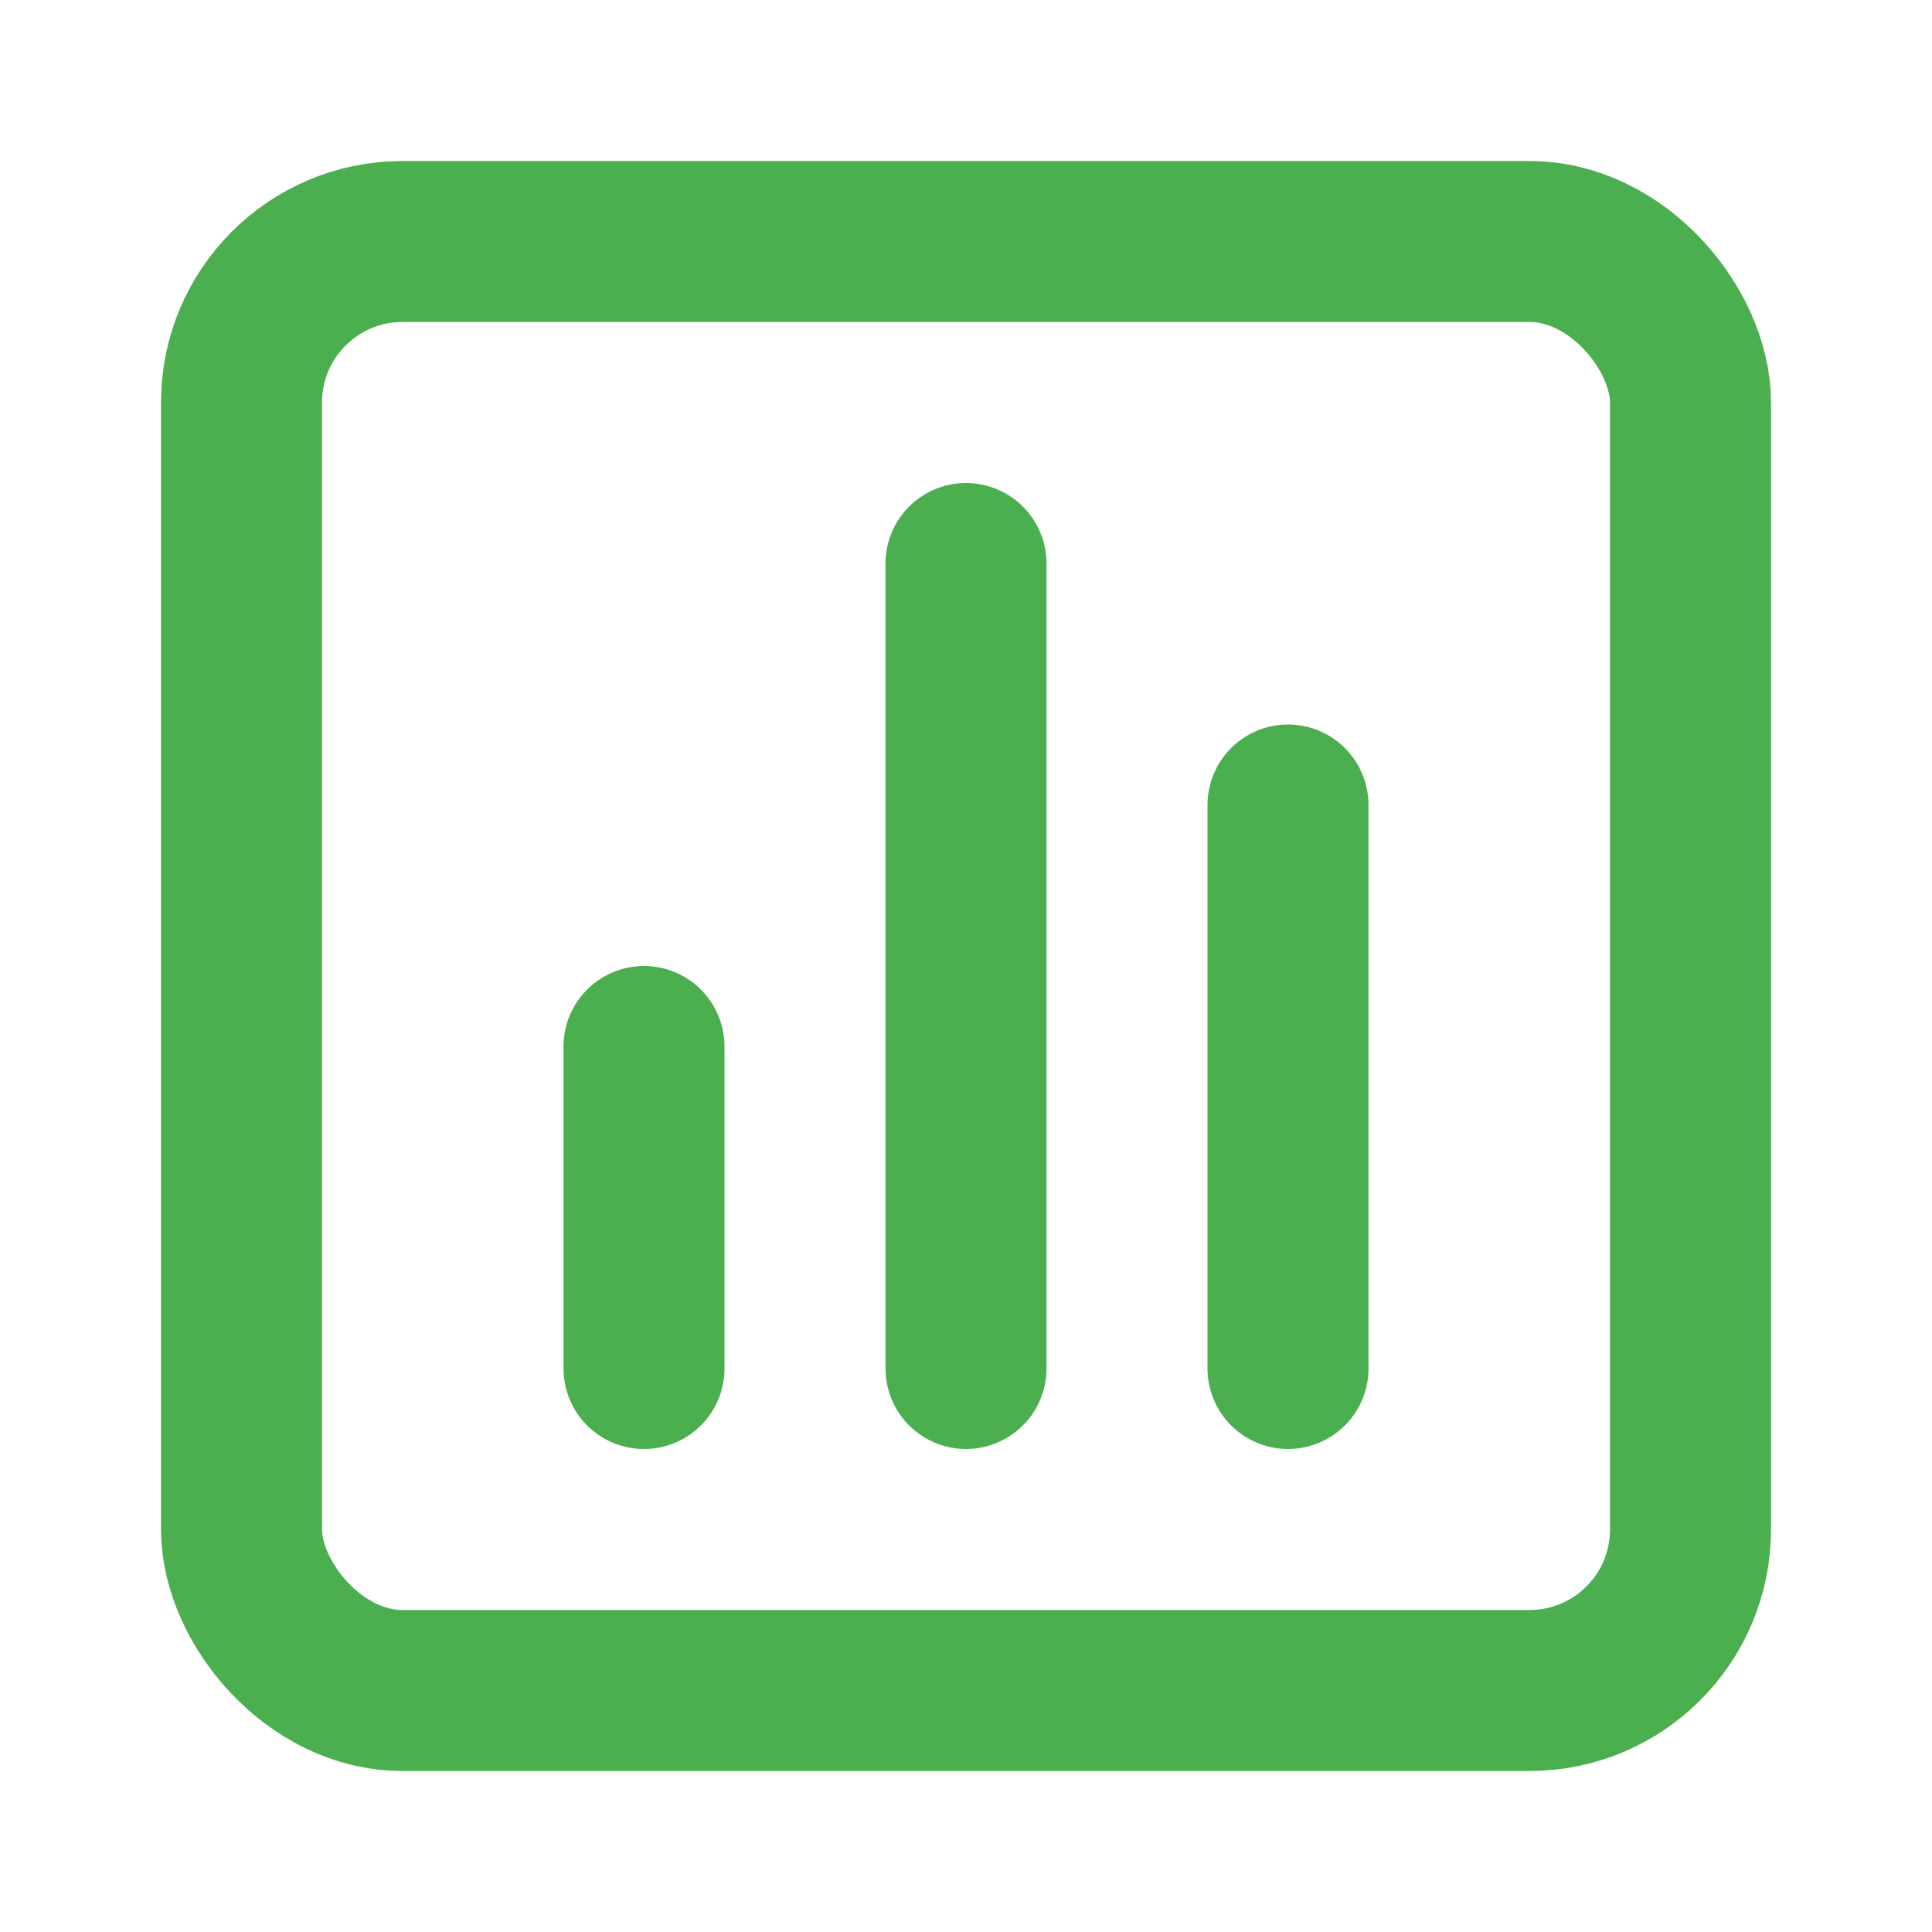
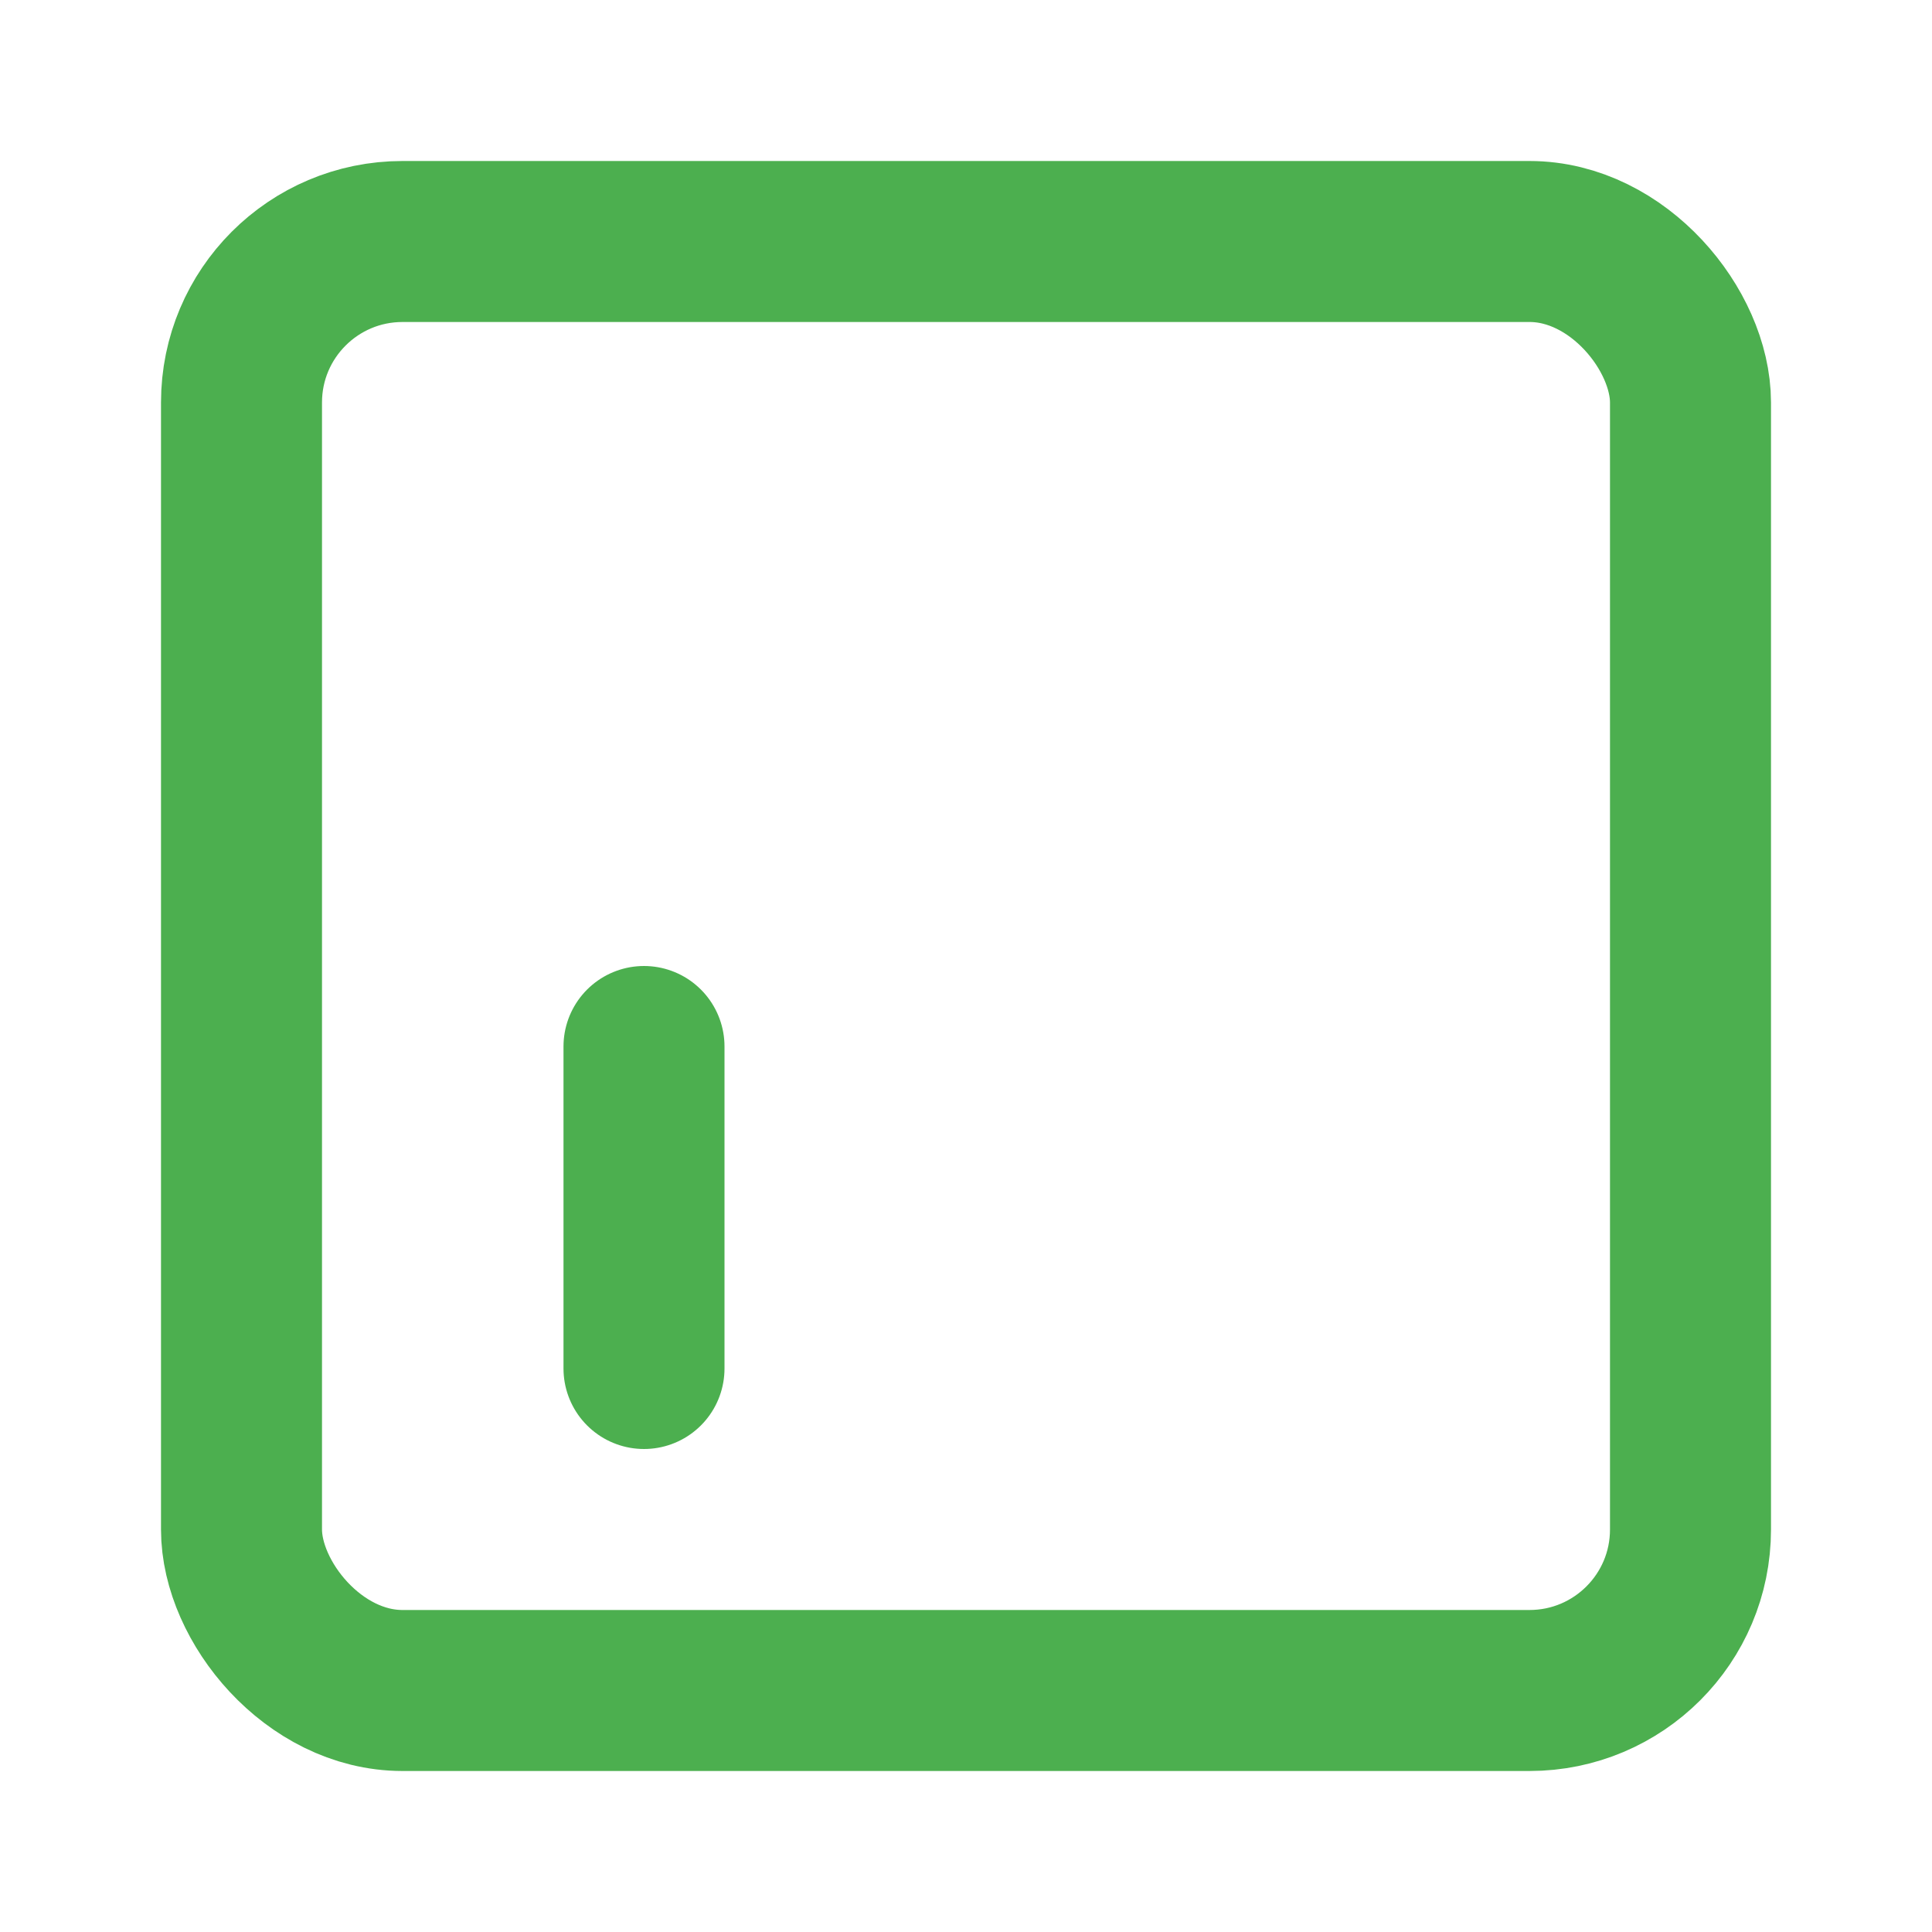
<svg xmlns="http://www.w3.org/2000/svg" width="800px" height="800px" viewBox="0 0 24 24" fill="none">
  <g id="SVGRepo_bgCarrier" stroke-width="0" />
  <g id="SVGRepo_tracerCarrier" stroke-linecap="round" stroke-linejoin="round" />
  <g id="SVGRepo_iconCarrier">
-     <path d="M16 10V17" stroke="#4CAF4F" stroke-width="2" stroke-linecap="round" stroke-linejoin="round" />
-     <path d="M12 7V17" stroke="#4CAF4F" stroke-width="2" stroke-linecap="round" stroke-linejoin="round" />
    <rect x="3" y="3" width="18" height="18" rx="2" stroke="#4CAF4F" stroke-width="2" stroke-linecap="round" stroke-linejoin="round" />
    <path d="M8 13L8 17" stroke="#4CAF4F" stroke-width="2" stroke-linecap="round" stroke-linejoin="round" />
  </g>
</svg>